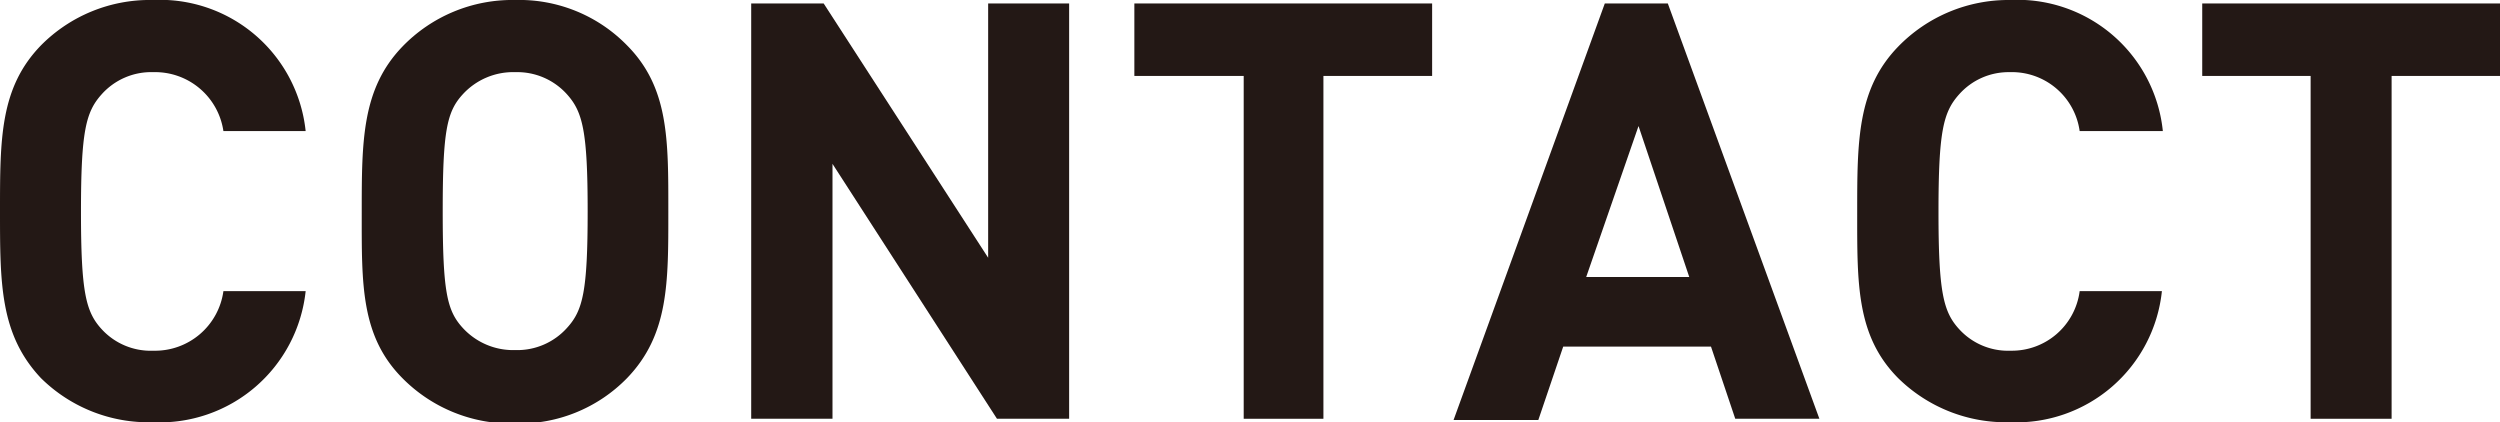
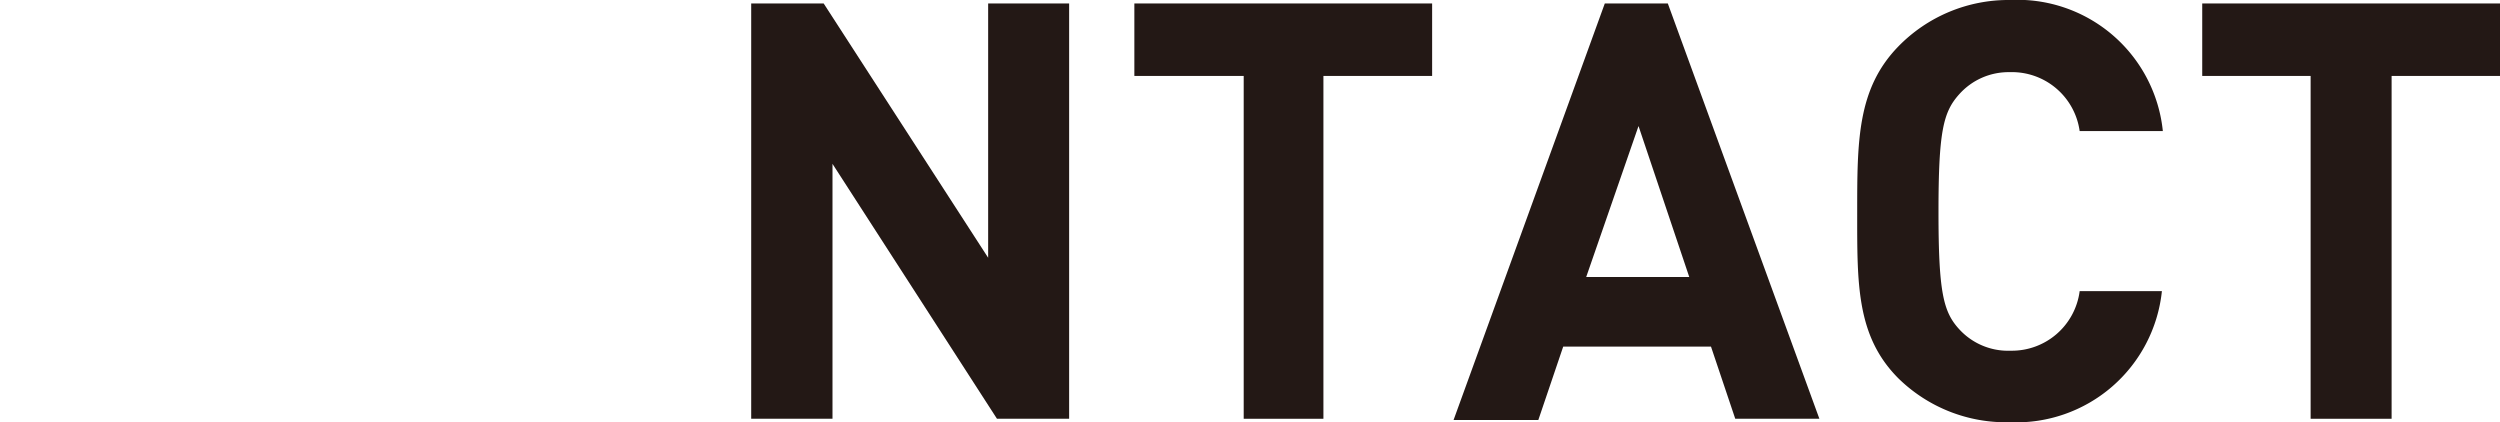
<svg xmlns="http://www.w3.org/2000/svg" width="79.34" height="13.4" viewBox="0 0 79.34 13.4">
  <defs>
    <style>.cls-1{fill:#231815;}</style>
  </defs>
  <title>img_subtitle_contact</title>
  <g id="レイヤー_2" data-name="レイヤー 2">
    <g id="レイヤー_1-2" data-name="レイヤー 1">
-       <path class="cls-1" d="M4.85,13.4A4.86,4.86,0,0,1,1.3,12C0,10.62,0,9,0,6.7S0,2.78,1.3,1.44A4.86,4.86,0,0,1,4.85,0,4.65,4.65,0,0,1,9.7,4.16H7.09A2.19,2.19,0,0,0,4.87,2.29,2.11,2.11,0,0,0,3.22,3c-.5.56-.65,1.18-.65,3.72s.15,3.17.65,3.72a2.11,2.11,0,0,0,1.65.69A2.19,2.19,0,0,0,7.09,9.24H9.7A4.66,4.66,0,0,1,4.85,13.4Z" />
-       <path class="cls-1" d="M19.9,12a4.78,4.78,0,0,1-3.55,1.44A4.85,4.85,0,0,1,12.77,12c-1.33-1.34-1.29-3-1.29-5.26s0-3.92,1.29-5.26A4.85,4.85,0,0,1,16.35,0,4.78,4.78,0,0,1,19.9,1.44c1.33,1.34,1.31,3,1.31,5.26S21.23,10.62,19.9,12ZM18,3a2.12,2.12,0,0,0-1.64-.71A2.17,2.17,0,0,0,14.68,3c-.5.55-.63,1.16-.63,3.7s.13,3.15.63,3.7a2.17,2.17,0,0,0,1.67.71A2.12,2.12,0,0,0,18,10.4c.5-.55.65-1.16.65-3.7S18.49,3.55,18,3Z" />
      <path class="cls-1" d="M31.64,13.29,26.42,5.2v8.09H23.84V.11h2.3l5.22,8.07V.11h2.57V13.29Z" />
      <path class="cls-1" d="M42,2.41V13.29H39.47V2.41H36V.11h9.45v2.3Z" />
      <path class="cls-1" d="M55.07,13.29,54.3,11H49.61l-.79,2.33H46.13L50.93.11h2l4.81,13.18ZM52,4,50.34,8.79h3.27Z" />
      <path class="cls-1" d="M63.79,13.4A4.88,4.88,0,0,1,60.24,12c-1.33-1.34-1.3-3-1.3-5.26s0-3.92,1.3-5.26A4.88,4.88,0,0,1,63.79,0a4.64,4.64,0,0,1,4.85,4.16H66a2.17,2.17,0,0,0-2.22-1.87A2.1,2.1,0,0,0,62.17,3c-.5.56-.65,1.18-.65,3.72s.15,3.17.65,3.72a2.1,2.1,0,0,0,1.64.69A2.17,2.17,0,0,0,66,9.24h2.61A4.65,4.65,0,0,1,63.79,13.4Z" />
      <path class="cls-1" d="M75.9,2.41V13.29H73.33V2.41H69.89V.11h9.45v2.3Z" />
    </g>
  </g>
</svg>